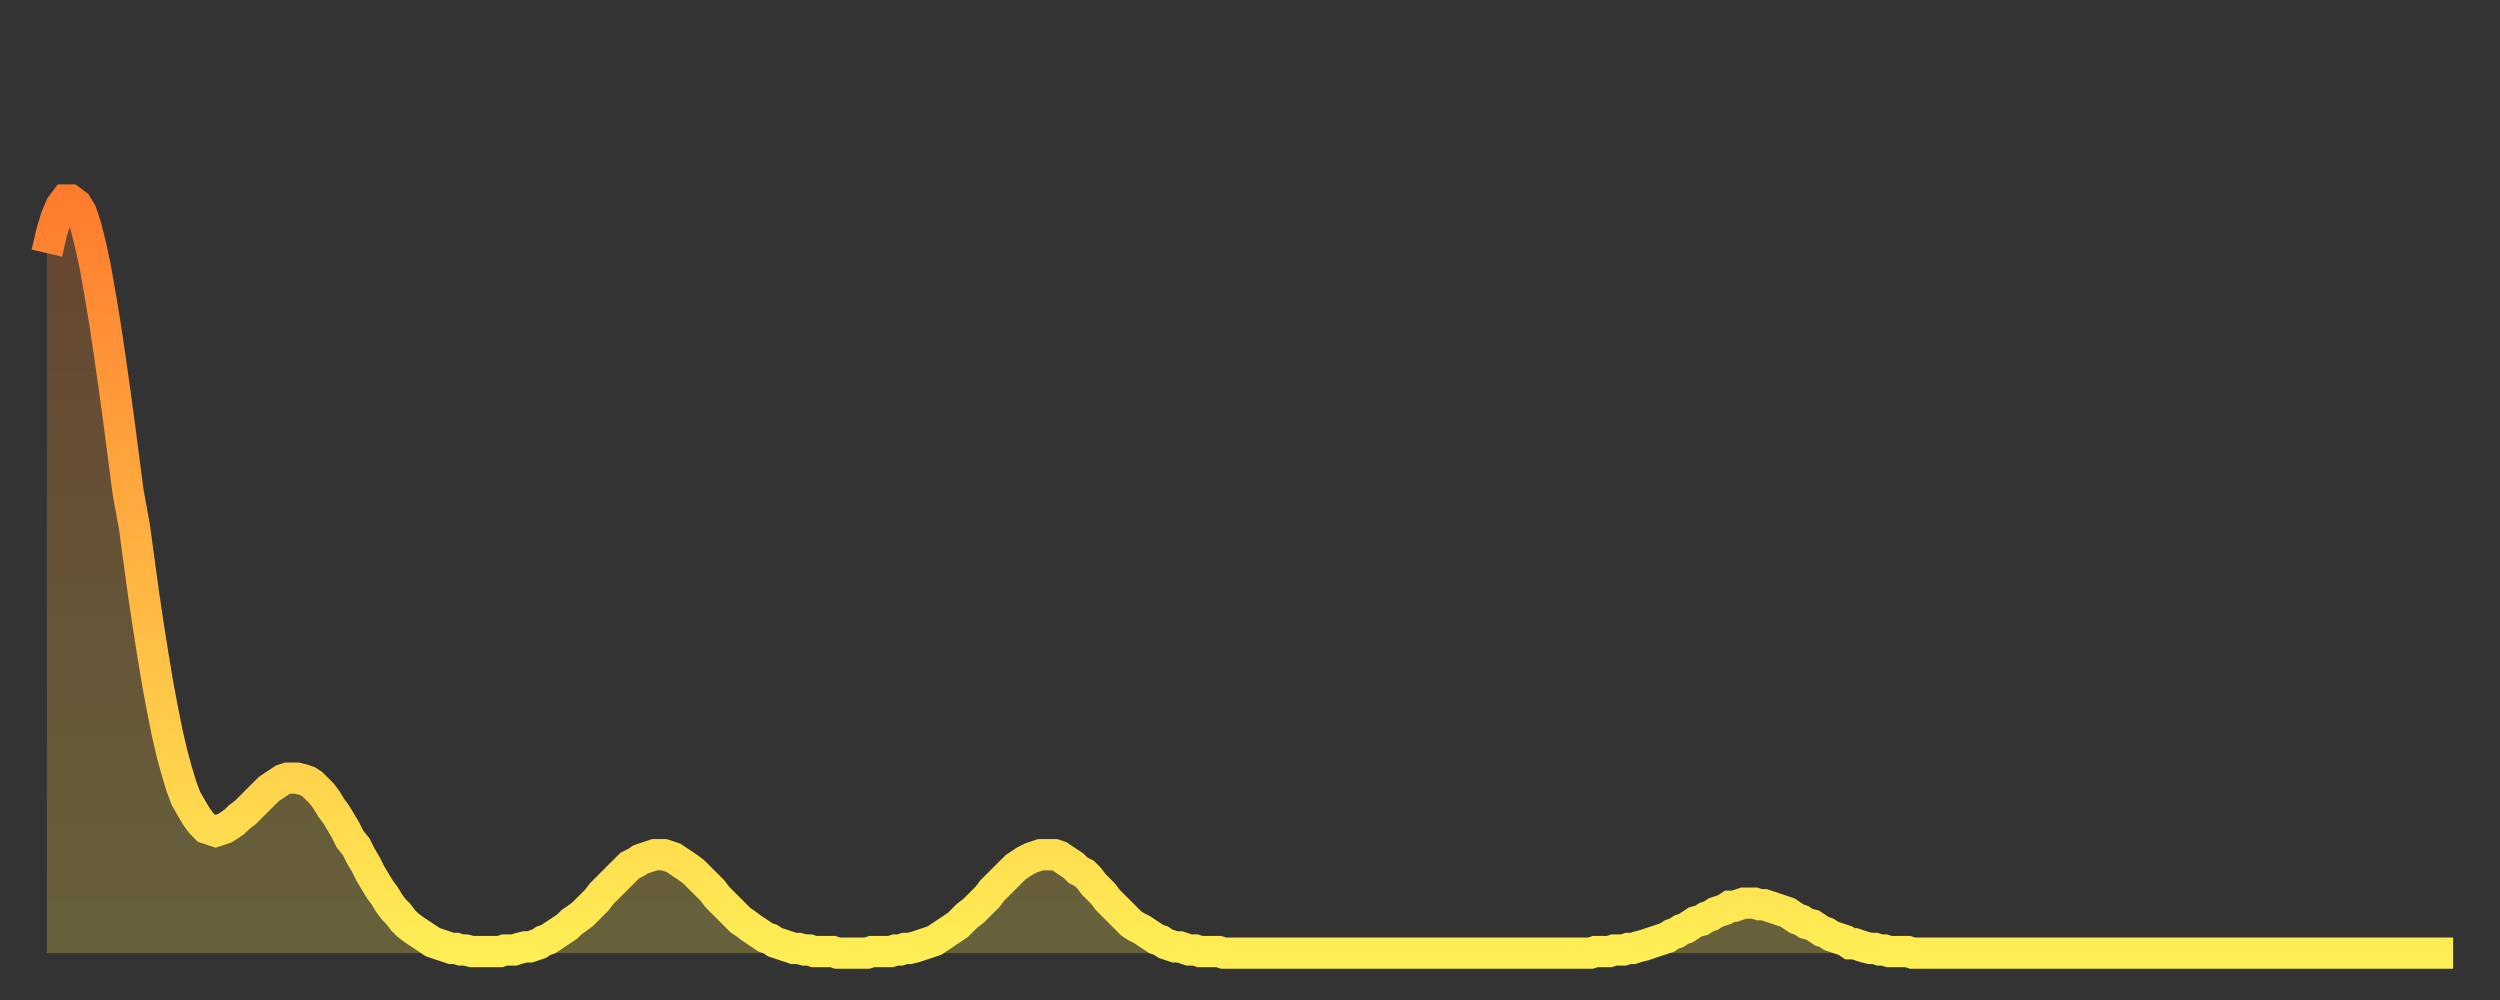
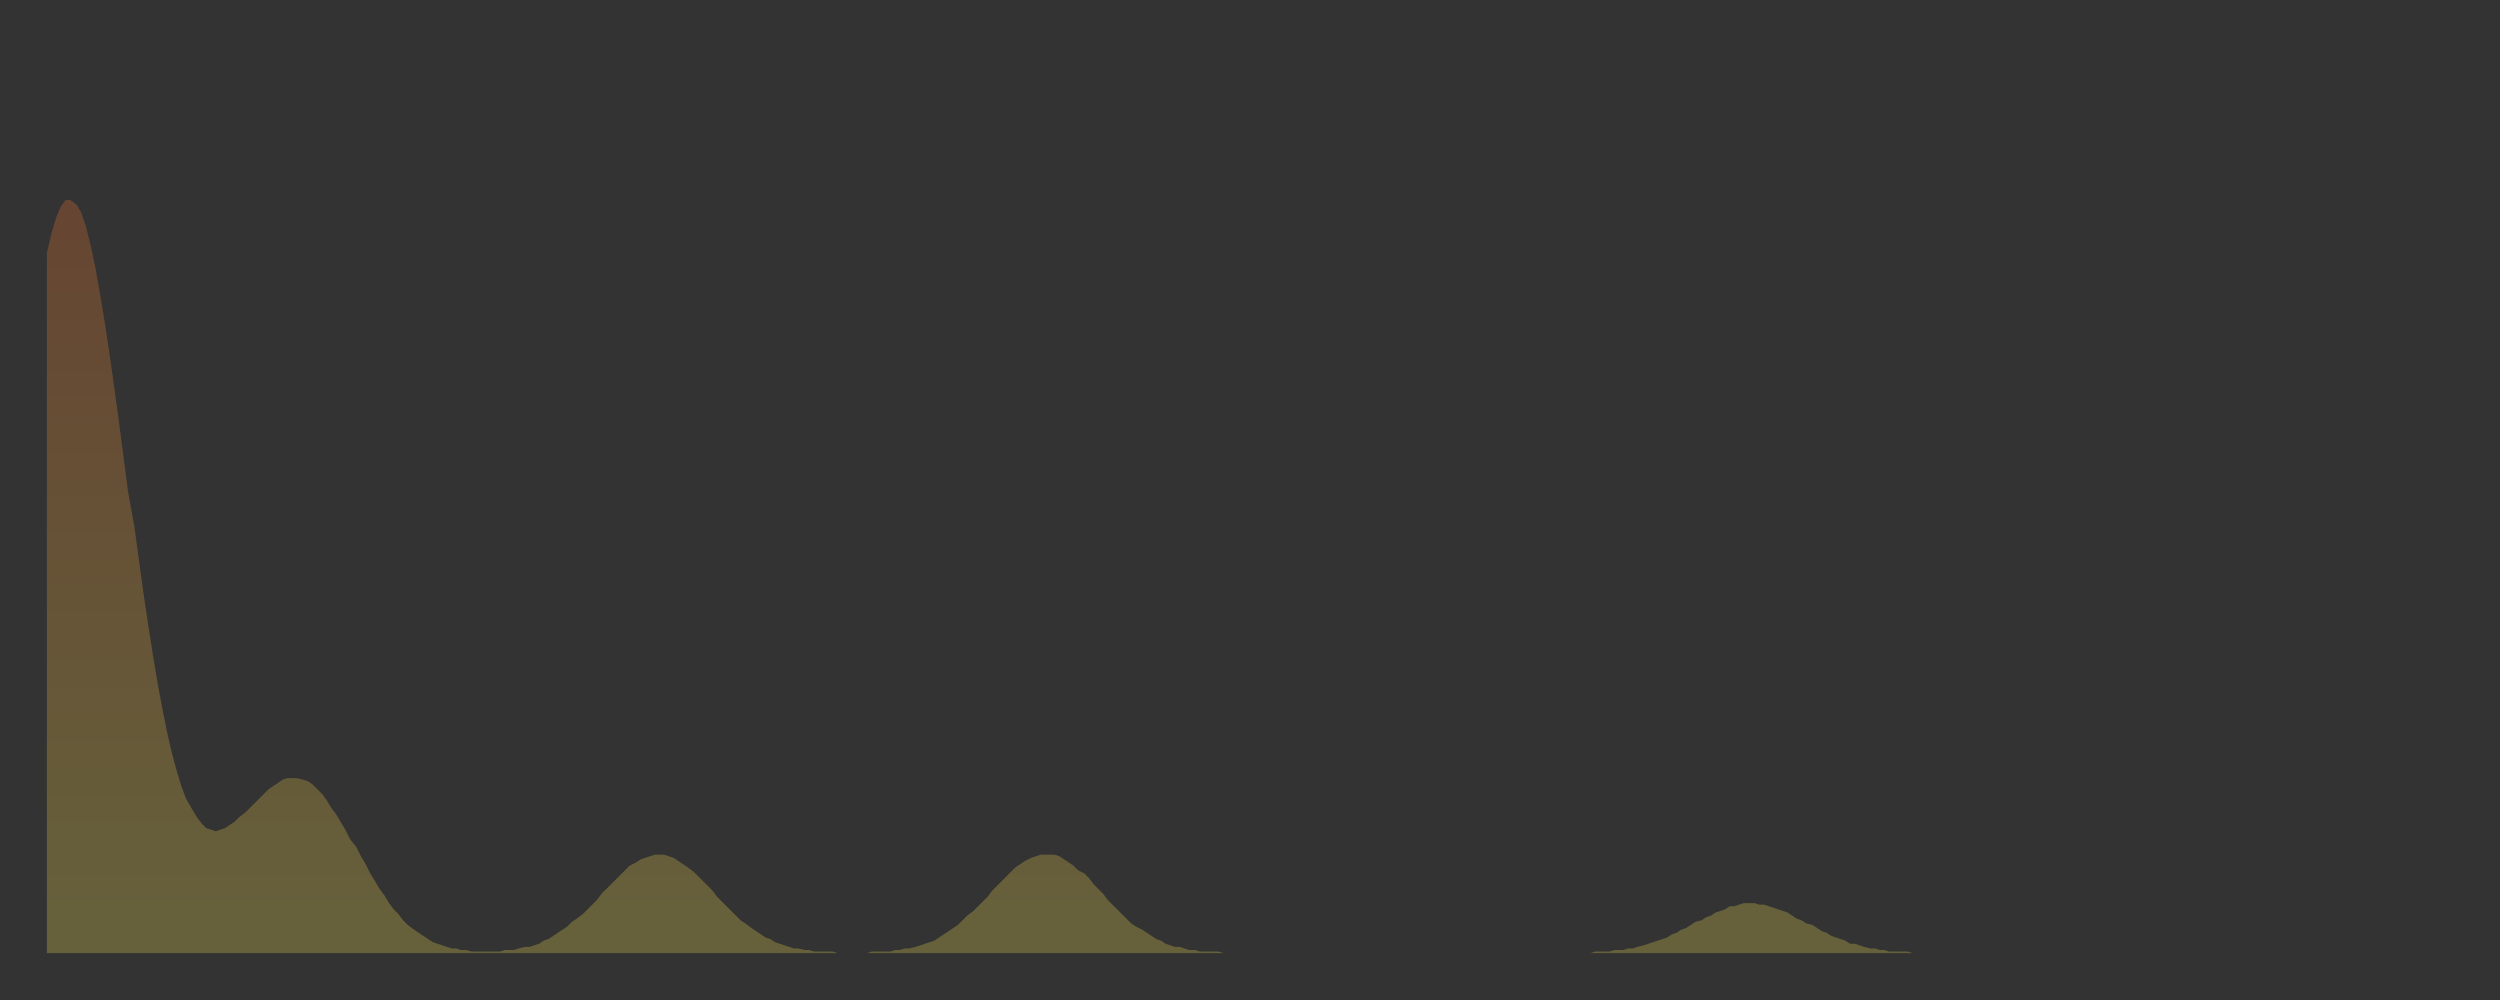
<svg xmlns="http://www.w3.org/2000/svg" baseProfile="full" height="64" version="1.1" width="160">
  <rect width="100%" height="100%" fill="#333333" stroke="none" />
  <defs>
    <linearGradient id="id5951204" x1="0" x2="0" y1="0" y2="1">
      <stop offset="0%" stop-color="#ff7c2f" />
      <stop offset="50%" stop-color="#ffb542" />
      <stop offset="100%" stop-color="#ffee55" />
    </linearGradient>
  </defs>
  <g transform="translate(3,3)">
    <g>
-       <path d="M 0.0 13.2 0.3 11.9 0.6 10.9 0.9 10.2 1.2 9.8 1.5 9.8 1.9 10.1 2.2 10.6 2.5 11.5 2.8 12.7 3.1 14.1 3.4 15.8 3.7 17.6 4.0 19.6 4.3 21.7 4.6 23.9 4.9 26.2 5.2 28.5 5.6 30.7 5.9 32.9 6.2 35.1 6.5 37.1 6.8 39.0 7.1 40.8 7.4 42.4 7.7 43.9 8.0 45.2 8.3 46.3 8.6 47.3 8.9 48.1 9.3 48.8 9.6 49.3 9.9 49.7 10.2 50.0 10.5 50.1 10.8 50.2 11.1 50.1 11.4 50.0 11.7 49.8 12.0 49.6 12.3 49.3 12.7 49.0 13.0 48.7 13.3 48.4 13.6 48.1 13.9 47.8 14.2 47.5 14.5 47.3 14.8 47.1 15.1 46.9 15.4 46.8 15.7 46.8 16.0 46.8 16.4 46.9 16.7 47.0 17.0 47.2 17.3 47.5 17.6 47.8 17.9 48.2 18.2 48.7 18.5 49.1 18.8 49.6 19.1 50.1 19.4 50.7 19.8 51.2 20.1 51.8 20.4 52.3 20.7 52.9 21.0 53.4 21.3 53.9 21.6 54.3 21.9 54.8 22.2 55.2 22.5 55.5 22.8 55.9 23.1 56.2 23.5 56.5 23.8 56.7 24.1 56.9 24.4 57.1 24.7 57.3 25.0 57.4 25.3 57.5 25.6 57.6 25.9 57.7 26.2 57.7 26.5 57.8 26.8 57.8 27.2 57.9 27.5 57.9 27.8 57.9 28.1 57.9 28.4 57.9 28.7 57.9 29.0 57.9 29.3 57.8 29.6 57.8 29.9 57.8 30.2 57.7 30.6 57.6 30.9 57.6 31.2 57.5 31.5 57.4 31.8 57.2 32.1 57.1 32.4 56.9 32.7 56.7 33.0 56.5 33.3 56.3 33.6 56.0 33.9 55.8 34.3 55.5 34.6 55.2 34.9 54.9 35.2 54.6 35.5 54.2 35.8 53.9 36.1 53.6 36.4 53.3 36.7 53.0 37.0 52.7 37.3 52.4 37.7 52.2 38.0 52.0 38.3 51.9 38.6 51.8 38.9 51.7 39.2 51.7 39.5 51.7 39.8 51.8 40.1 51.9 40.4 52.1 40.7 52.3 41.0 52.5 41.4 52.8 41.7 53.1 42.0 53.4 42.3 53.7 42.6 54.0 42.9 54.4 43.2 54.7 43.5 55.0 43.8 55.3 44.1 55.6 44.4 55.9 44.7 56.1 45.1 56.4 45.4 56.6 45.7 56.8 46.0 57.0 46.3 57.1 46.6 57.3 46.9 57.4 47.2 57.5 47.5 57.6 47.8 57.7 48.1 57.7 48.5 57.8 48.8 57.8 49.1 57.9 49.4 57.9 49.7 57.9 50.0 57.9 50.3 57.9 50.6 58.0 50.9 58.0 51.2 58.0 51.5 58.0 51.8 58.0 52.2 58.0 52.5 58.0 52.8 57.9 53.1 57.9 53.4 57.9 53.7 57.9 54.0 57.9 54.3 57.8 54.6 57.8 54.9 57.7 55.2 57.7 55.6 57.6 55.9 57.5 56.2 57.4 56.5 57.3 56.8 57.2 57.1 57.0 57.4 56.8 57.7 56.6 58.0 56.4 58.3 56.2 58.6 55.9 58.9 55.6 59.3 55.3 59.6 55.0 59.9 54.7 60.2 54.4 60.5 54.0 60.8 53.7 61.1 53.4 61.4 53.1 61.7 52.8 62.0 52.5 62.3 52.3 62.6 52.1 63.0 51.9 63.3 51.8 63.6 51.7 63.9 51.7 64.2 51.7 64.5 51.7 64.8 51.8 65.1 52.0 65.4 52.2 65.7 52.4 66.0 52.7 66.4 52.9 66.7 53.2 67.0 53.6 67.3 53.9 67.6 54.2 67.9 54.6 68.2 54.9 68.5 55.2 68.8 55.5 69.1 55.8 69.4 56.1 69.7 56.3 70.1 56.5 70.4 56.7 70.7 56.9 71.0 57.1 71.3 57.2 71.6 57.4 71.9 57.5 72.2 57.6 72.5 57.6 72.8 57.7 73.1 57.8 73.5 57.8 73.8 57.9 74.1 57.9 74.4 57.9 74.7 57.9 75.0 57.9 75.3 58.0 75.6 58.0 75.9 58.0 76.2 58.0 76.5 58.0 76.8 58.0 77.2 58.0 77.5 58.0 77.8 58.0 78.1 58.0 78.4 58.0 78.7 58.0 79.0 58.0 79.3 58.0 79.6 58.0 79.9 58.0 80.2 58.0 80.5 58.0 80.9 58.0 81.2 58.0 81.5 58.0 81.8 58.0 82.1 58.0 82.4 58.0 82.7 58.0 83.0 58.0 83.3 58.0 83.6 58.0 83.9 58.0 84.3 58.0 84.6 58.0 84.9 58.0 85.2 58.0 85.5 58.0 85.8 58.0 86.1 58.0 86.4 58.0 86.7 58.0 87.0 58.0 87.3 58.0 87.6 58.0 88.0 58.0 88.3 58.0 88.6 58.0 88.9 58.0 89.2 58.0 89.5 58.0 89.8 58.0 90.1 58.0 90.4 58.0 90.7 58.0 91.0 58.0 91.4 58.0 91.7 58.0 92.0 58.0 92.3 58.0 92.6 58.0 92.9 58.0 93.2 58.0 93.5 58.0 93.8 58.0 94.1 58.0 94.4 58.0 94.7 58.0 95.1 58.0 95.4 58.0 95.7 58.0 96.0 58.0 96.3 58.0 96.6 58.0 96.9 58.0 97.2 58.0 97.5 58.0 97.8 58.0 98.1 58.0 98.4 58.0 98.8 58.0 99.1 57.9 99.4 57.9 99.7 57.9 100.0 57.9 100.3 57.8 100.6 57.8 100.9 57.8 101.2 57.7 101.5 57.7 101.8 57.6 102.2 57.5 102.5 57.4 102.8 57.3 103.1 57.2 103.4 57.1 103.7 57.0 104.0 56.8 104.3 56.7 104.6 56.5 104.9 56.4 105.2 56.2 105.5 56.0 105.9 55.9 106.2 55.7 106.5 55.6 106.8 55.4 107.1 55.3 107.4 55.2 107.7 55.0 108.0 55.0 108.3 54.9 108.6 54.8 108.9 54.8 109.3 54.8 109.6 54.9 109.9 54.9 110.2 55.0 110.5 55.1 110.8 55.2 111.1 55.3 111.4 55.4 111.7 55.6 112.0 55.8 112.3 55.9 112.6 56.1 113.0 56.2 113.3 56.4 113.6 56.6 113.9 56.7 114.2 56.9 114.5 57.0 114.8 57.1 115.1 57.2 115.4 57.4 115.7 57.4 116.0 57.5 116.3 57.6 116.7 57.7 117.0 57.7 117.3 57.8 117.6 57.8 117.9 57.9 118.2 57.9 118.5 57.9 118.8 57.9 119.1 57.9 119.4 58.0 119.7 58.0 120.1 58.0 120.4 58.0 120.7 58.0 121.0 58.0 121.3 58.0 121.6 58.0 121.9 58.0 122.2 58.0 122.5 58.0 122.8 58.0 123.1 58.0 123.4 58.0 123.8 58.0 124.1 58.0 124.4 58.0 124.7 58.0 125.0 58.0 125.3 58.0 125.6 58.0 125.9 58.0 126.2 58.0 126.5 58.0 126.8 58.0 127.2 58.0 127.5 58.0 127.8 58.0 128.1 58.0 128.4 58.0 128.7 58.0 129.0 58.0 129.3 58.0 129.6 58.0 129.9 58.0 130.2 58.0 130.5 58.0 130.9 58.0 131.2 58.0 131.5 58.0 131.8 58.0 132.1 58.0 132.4 58.0 132.7 58.0 133.0 58.0 133.3 58.0 133.6 58.0 133.9 58.0 134.2 58.0 134.6 58.0 134.9 58.0 135.2 58.0 135.5 58.0 135.8 58.0 136.1 58.0 136.4 58.0 136.7 58.0 137.0 58.0 137.3 58.0 137.6 58.0 138.0 58.0 138.3 58.0 138.6 58.0 138.9 58.0 139.2 58.0 139.5 58.0 139.8 58.0 140.1 58.0 140.4 58.0 140.7 58.0 141.0 58.0 141.3 58.0 141.7 58.0 142.0 58.0 142.3 58.0 142.6 58.0 142.9 58.0 143.2 58.0 143.5 58.0 143.8 58.0 144.1 58.0 144.4 58.0 144.7 58.0 145.1 58.0 145.4 58.0 145.7 58.0 146.0 58.0 146.3 58.0 146.6 58.0 146.9 58.0 147.2 58.0 147.5 58.0 147.8 58.0 148.1 58.0 148.4 58.0 148.8 58.0 149.1 58.0 149.4 58.0 149.7 58.0 150.0 58.0 150.3 58.0 150.6 58.0 150.9 58.0 151.2 58.0 151.5 58.0 151.8 58.0 152.1 58.0 152.5 58.0 152.8 58.0 153.1 58.0 153.4 58.0 153.7 58.0 154.0 58.0" fill="none" id="graph-curve" opacity="1" stroke="url(#id5951204)" stroke-width="2" />
      <path d="M 0 58 L 0.0 13.2 0.3 11.9 0.6 10.9 0.9 10.2 1.2 9.8 1.5 9.8 1.9 10.1 2.2 10.6 2.5 11.5 2.8 12.7 3.1 14.1 3.4 15.8 3.7 17.6 4.0 19.6 4.3 21.7 4.6 23.9 4.9 26.2 5.2 28.5 5.6 30.7 5.9 32.9 6.2 35.1 6.5 37.1 6.8 39.0 7.1 40.8 7.4 42.4 7.7 43.9 8.0 45.2 8.3 46.3 8.6 47.3 8.9 48.1 9.3 48.8 9.6 49.3 9.9 49.7 10.2 50.0 10.5 50.1 10.8 50.2 11.1 50.1 11.4 50.0 11.7 49.8 12.0 49.6 12.3 49.3 12.7 49.0 13.0 48.7 13.3 48.4 13.6 48.1 13.9 47.8 14.2 47.5 14.5 47.3 14.8 47.1 15.1 46.9 15.4 46.8 15.7 46.8 16.0 46.8 16.4 46.9 16.7 47.0 17.0 47.2 17.3 47.5 17.6 47.8 17.9 48.2 18.2 48.7 18.5 49.1 18.8 49.6 19.1 50.1 19.4 50.7 19.8 51.2 20.1 51.8 20.4 52.3 20.7 52.9 21.0 53.4 21.3 53.9 21.6 54.3 21.9 54.8 22.2 55.2 22.5 55.5 22.8 55.9 23.1 56.2 23.5 56.5 23.8 56.7 24.1 56.9 24.4 57.1 24.7 57.3 25.0 57.4 25.3 57.5 25.6 57.6 25.9 57.7 26.2 57.7 26.5 57.8 26.8 57.8 27.2 57.9 27.5 57.9 27.8 57.9 28.1 57.9 28.4 57.9 28.7 57.9 29.0 57.9 29.3 57.8 29.6 57.8 29.9 57.8 30.2 57.7 30.6 57.6 30.9 57.6 31.2 57.5 31.5 57.4 31.8 57.2 32.1 57.1 32.4 56.9 32.7 56.7 33.0 56.5 33.3 56.3 33.6 56.0 33.9 55.8 34.3 55.5 34.6 55.2 34.9 54.9 35.2 54.6 35.5 54.2 35.8 53.9 36.1 53.6 36.4 53.3 36.7 53.0 37.0 52.7 37.3 52.4 37.7 52.2 38.0 52.0 38.3 51.9 38.6 51.8 38.9 51.7 39.2 51.7 39.5 51.7 39.8 51.8 40.1 51.9 40.4 52.1 40.7 52.3 41.0 52.5 41.4 52.8 41.7 53.1 42.0 53.4 42.3 53.7 42.6 54.0 42.9 54.4 43.2 54.7 43.5 55.0 43.8 55.3 44.1 55.6 44.4 55.9 44.7 56.1 45.1 56.4 45.4 56.6 45.7 56.8 46.0 57.0 46.3 57.1 46.6 57.3 46.9 57.4 47.2 57.5 47.5 57.6 47.8 57.7 48.1 57.7 48.5 57.8 48.8 57.8 49.1 57.9 49.4 57.9 49.7 57.9 50.0 57.9 50.3 57.9 50.6 58.0 50.9 58.0 51.2 58.0 51.5 58.0 51.8 58.0 52.2 58.0 52.5 58.0 52.8 57.9 53.1 57.9 53.4 57.9 53.7 57.9 54.0 57.9 54.3 57.8 54.6 57.8 54.9 57.7 55.2 57.7 55.6 57.6 55.9 57.5 56.2 57.4 56.5 57.3 56.8 57.2 57.1 57.0 57.4 56.8 57.7 56.6 58.0 56.4 58.3 56.2 58.6 55.9 58.9 55.6 59.3 55.3 59.6 55.0 59.9 54.7 60.2 54.4 60.5 54.0 60.8 53.7 61.1 53.4 61.4 53.1 61.7 52.8 62.0 52.5 62.3 52.3 62.6 52.1 63.0 51.9 63.3 51.8 63.6 51.7 63.9 51.7 64.2 51.7 64.5 51.7 64.8 51.8 65.1 52.0 65.4 52.2 65.7 52.4 66.0 52.7 66.4 52.9 66.7 53.2 67.0 53.6 67.3 53.9 67.6 54.2 67.9 54.6 68.2 54.9 68.5 55.2 68.8 55.5 69.1 55.8 69.4 56.1 69.7 56.3 70.1 56.5 70.4 56.7 70.7 56.9 71.0 57.1 71.3 57.2 71.6 57.4 71.9 57.5 72.2 57.6 72.5 57.6 72.8 57.7 73.1 57.8 73.5 57.8 73.8 57.9 74.1 57.9 74.4 57.9 74.7 57.9 75.0 57.9 75.3 58.0 75.6 58.0 75.9 58.0 76.2 58.0 76.5 58.0 76.8 58.0 77.2 58.0 77.5 58.0 77.8 58.0 78.1 58.0 78.4 58.0 78.7 58.0 79.0 58.0 79.3 58.0 79.6 58.0 79.9 58.0 80.2 58.0 80.5 58.0 80.9 58.0 81.2 58.0 81.5 58.0 81.8 58.0 82.1 58.0 82.4 58.0 82.7 58.0 83.0 58.0 83.3 58.0 83.6 58.0 83.9 58.0 84.3 58.0 84.6 58.0 84.9 58.0 85.2 58.0 85.5 58.0 85.8 58.0 86.1 58.0 86.4 58.0 86.7 58.0 87.0 58.0 87.3 58.0 87.6 58.0 88.0 58.0 88.3 58.0 88.6 58.0 88.9 58.0 89.2 58.0 89.5 58.0 89.8 58.0 90.1 58.0 90.4 58.0 90.7 58.0 91.0 58.0 91.4 58.0 91.7 58.0 92.0 58.0 92.3 58.0 92.6 58.0 92.9 58.0 93.2 58.0 93.5 58.0 93.8 58.0 94.1 58.0 94.4 58.0 94.7 58.0 95.1 58.0 95.4 58.0 95.7 58.0 96.0 58.0 96.3 58.0 96.6 58.0 96.9 58.0 97.2 58.0 97.5 58.0 97.8 58.0 98.1 58.0 98.4 58.0 98.8 58.0 99.1 57.9 99.4 57.9 99.7 57.9 100.0 57.9 100.3 57.8 100.6 57.8 100.9 57.8 101.2 57.7 101.5 57.7 101.8 57.6 102.2 57.5 102.5 57.4 102.8 57.3 103.1 57.2 103.4 57.1 103.7 57.0 104.0 56.8 104.3 56.7 104.6 56.5 104.9 56.4 105.2 56.2 105.5 56.0 105.9 55.9 106.2 55.7 106.5 55.6 106.8 55.4 107.1 55.3 107.4 55.2 107.7 55.0 108.0 55.0 108.3 54.9 108.6 54.8 108.9 54.8 109.3 54.8 109.6 54.9 109.9 54.9 110.2 55.0 110.5 55.1 110.8 55.2 111.1 55.3 111.4 55.4 111.7 55.6 112.0 55.8 112.3 55.9 112.6 56.1 113.0 56.2 113.3 56.4 113.6 56.6 113.9 56.7 114.2 56.9 114.5 57.0 114.8 57.1 115.1 57.2 115.4 57.4 115.7 57.4 116.0 57.5 116.3 57.6 116.7 57.7 117.0 57.7 117.3 57.8 117.6 57.8 117.9 57.9 118.2 57.9 118.5 57.9 118.8 57.9 119.1 57.9 119.4 58.0 119.7 58.0 120.1 58.0 120.4 58.0 120.7 58.0 121.0 58.0 121.3 58.0 121.6 58.0 121.9 58.0 122.2 58.0 122.5 58.0 122.8 58.0 123.1 58.0 123.4 58.0 123.8 58.0 124.1 58.0 124.4 58.0 124.7 58.0 125.0 58.0 125.3 58.0 125.6 58.0 125.9 58.0 126.2 58.0 126.5 58.0 126.8 58.0 127.2 58.0 127.5 58.0 127.8 58.0 128.1 58.0 128.4 58.0 128.7 58.0 129.0 58.0 129.3 58.0 129.6 58.0 129.9 58.0 130.2 58.0 130.5 58.0 130.9 58.0 131.2 58.0 131.5 58.0 131.8 58.0 132.1 58.0 132.4 58.0 132.7 58.0 133.0 58.0 133.3 58.0 133.6 58.0 133.9 58.0 134.2 58.0 134.6 58.0 134.9 58.0 135.2 58.0 135.5 58.0 135.8 58.0 136.1 58.0 136.4 58.0 136.7 58.0 137.0 58.0 137.3 58.0 137.6 58.0 138.0 58.0 138.3 58.0 138.6 58.0 138.9 58.0 139.2 58.0 139.5 58.0 139.8 58.0 140.1 58.0 140.4 58.0 140.7 58.0 141.0 58.0 141.3 58.0 141.7 58.0 142.0 58.0 142.3 58.0 142.6 58.0 142.9 58.0 143.2 58.0 143.5 58.0 143.8 58.0 144.1 58.0 144.4 58.0 144.7 58.0 145.1 58.0 145.4 58.0 145.7 58.0 146.0 58.0 146.3 58.0 146.6 58.0 146.9 58.0 147.2 58.0 147.5 58.0 147.8 58.0 148.1 58.0 148.4 58.0 148.8 58.0 149.1 58.0 149.4 58.0 149.7 58.0 150.0 58.0 150.3 58.0 150.6 58.0 150.9 58.0 151.2 58.0 151.5 58.0 151.8 58.0 152.1 58.0 152.5 58.0 152.8 58.0 153.1 58.0 153.4 58.0 153.7 58.0 154.0 58.0 154 58" fill="url(#id5951204)" fill-opacity=".25" id="graph-shadow" />
    </g>
  </g>
</svg>